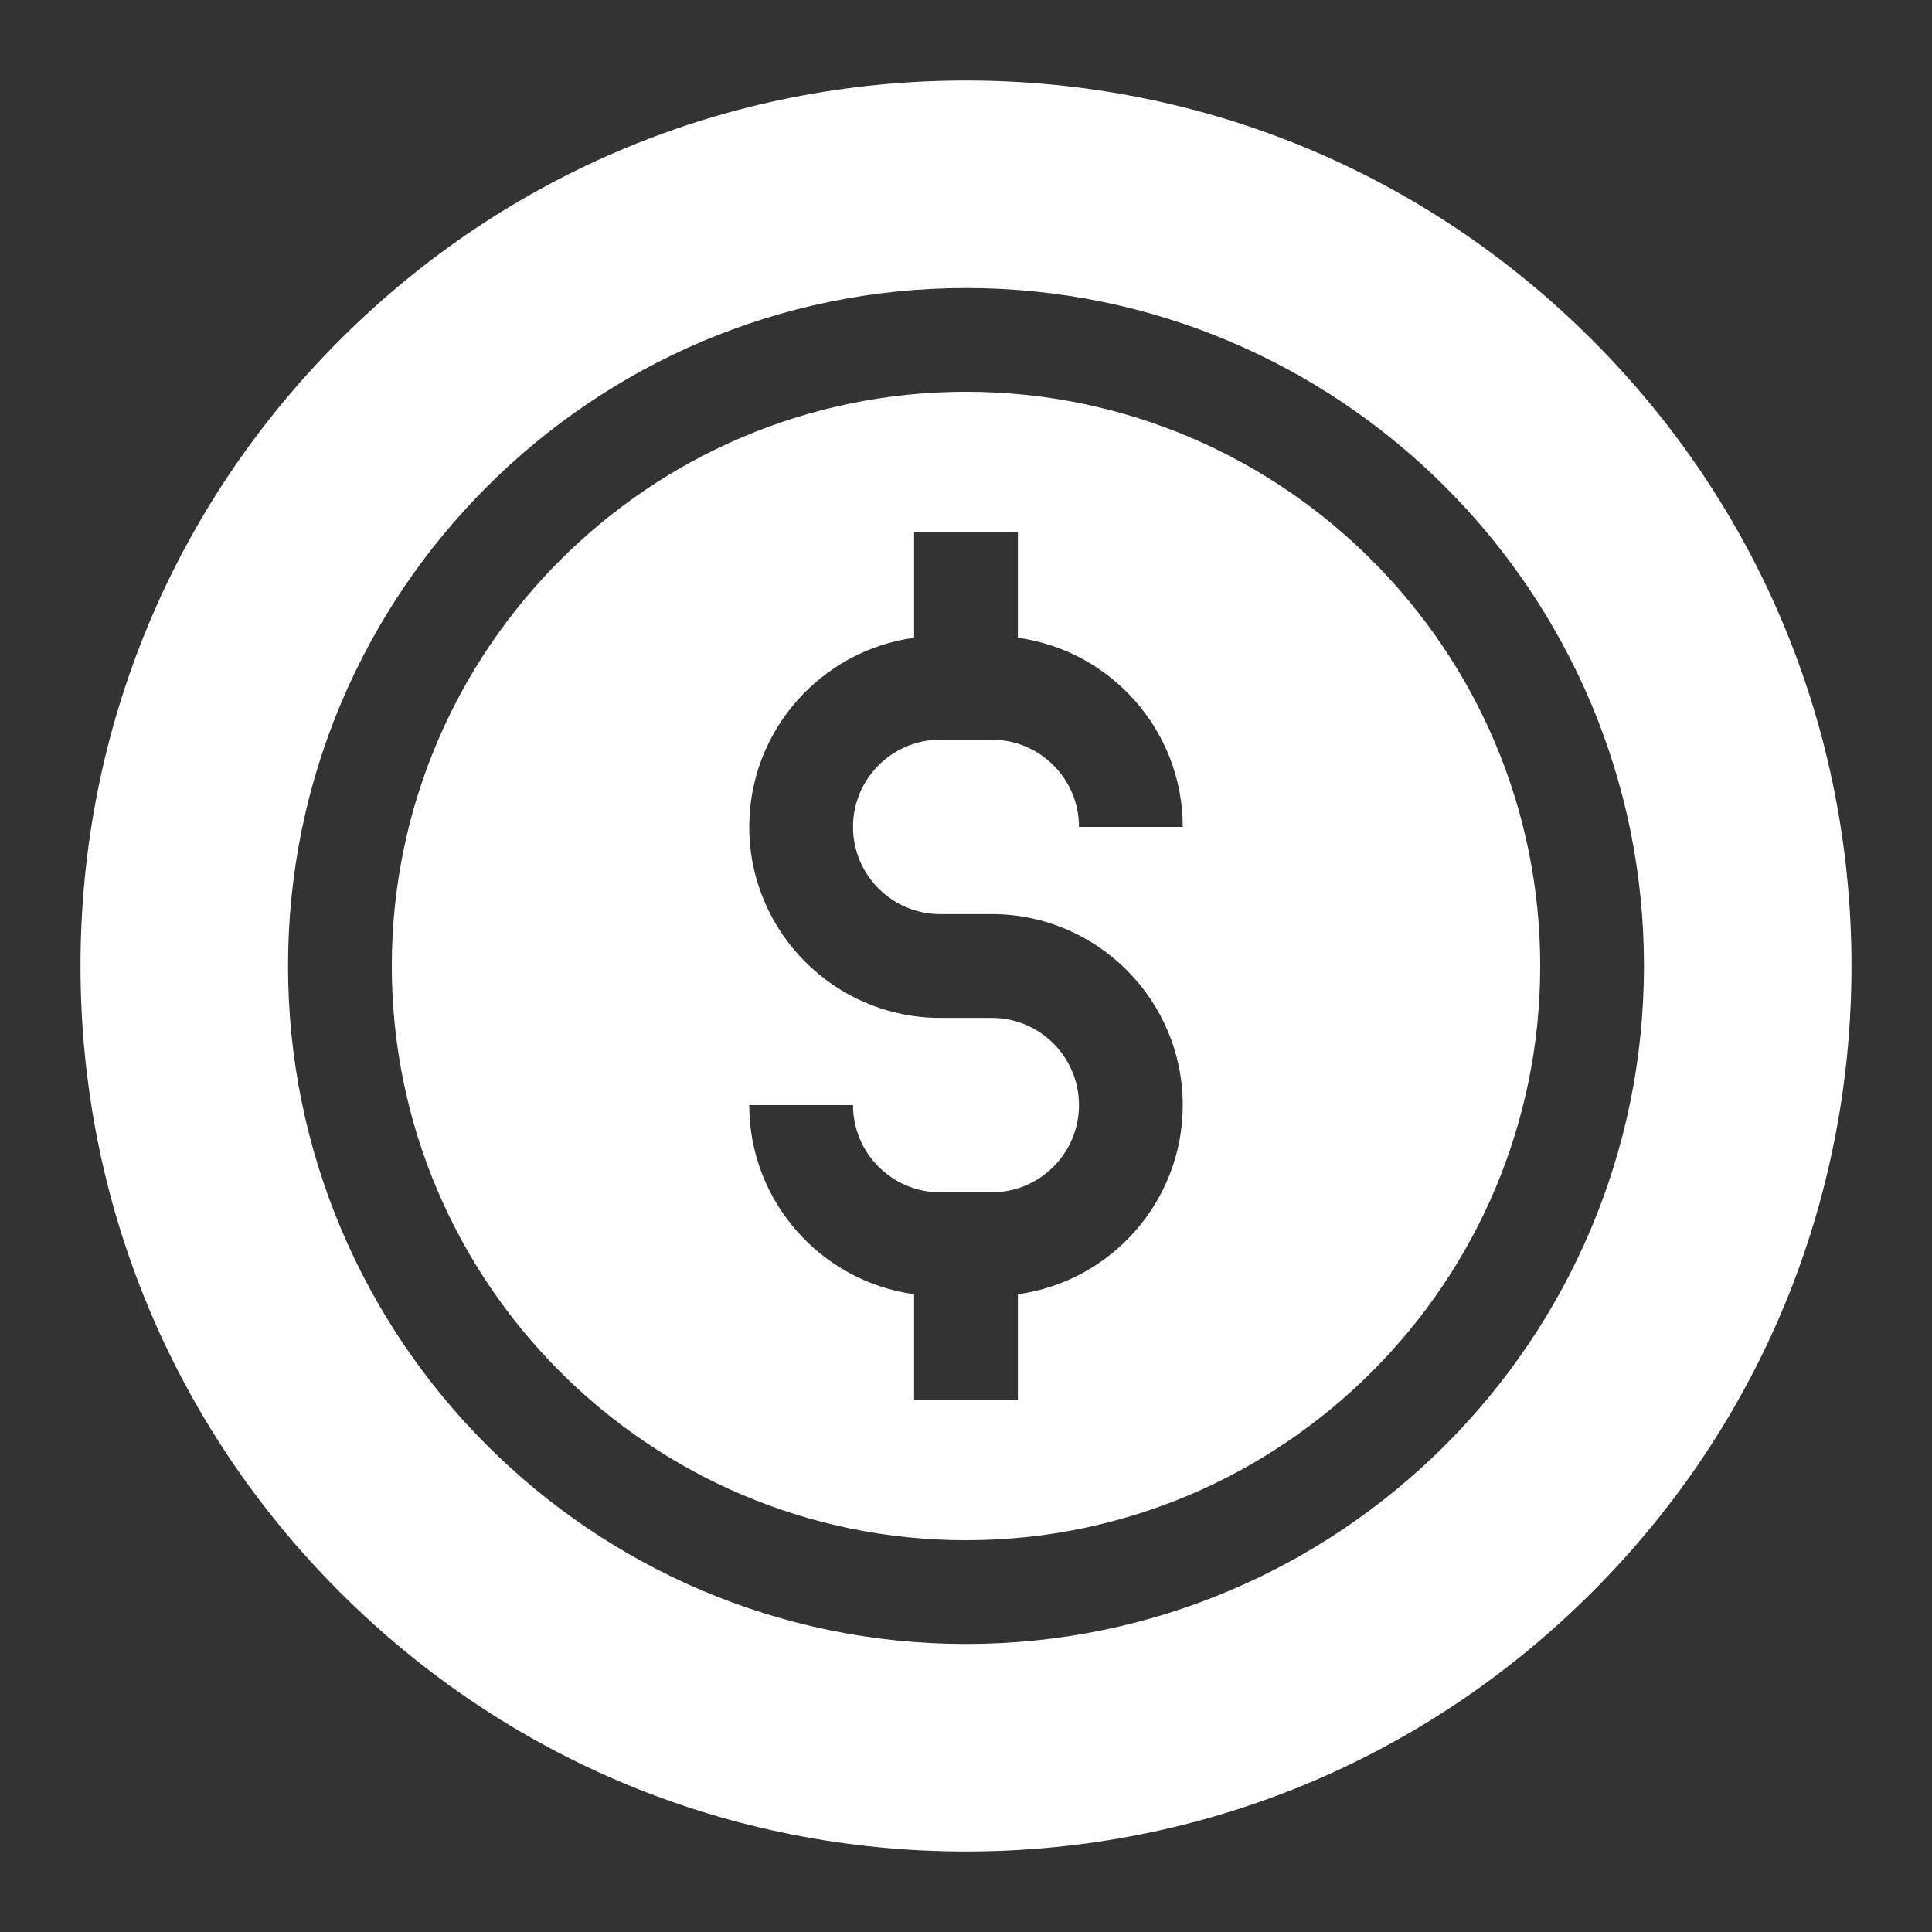
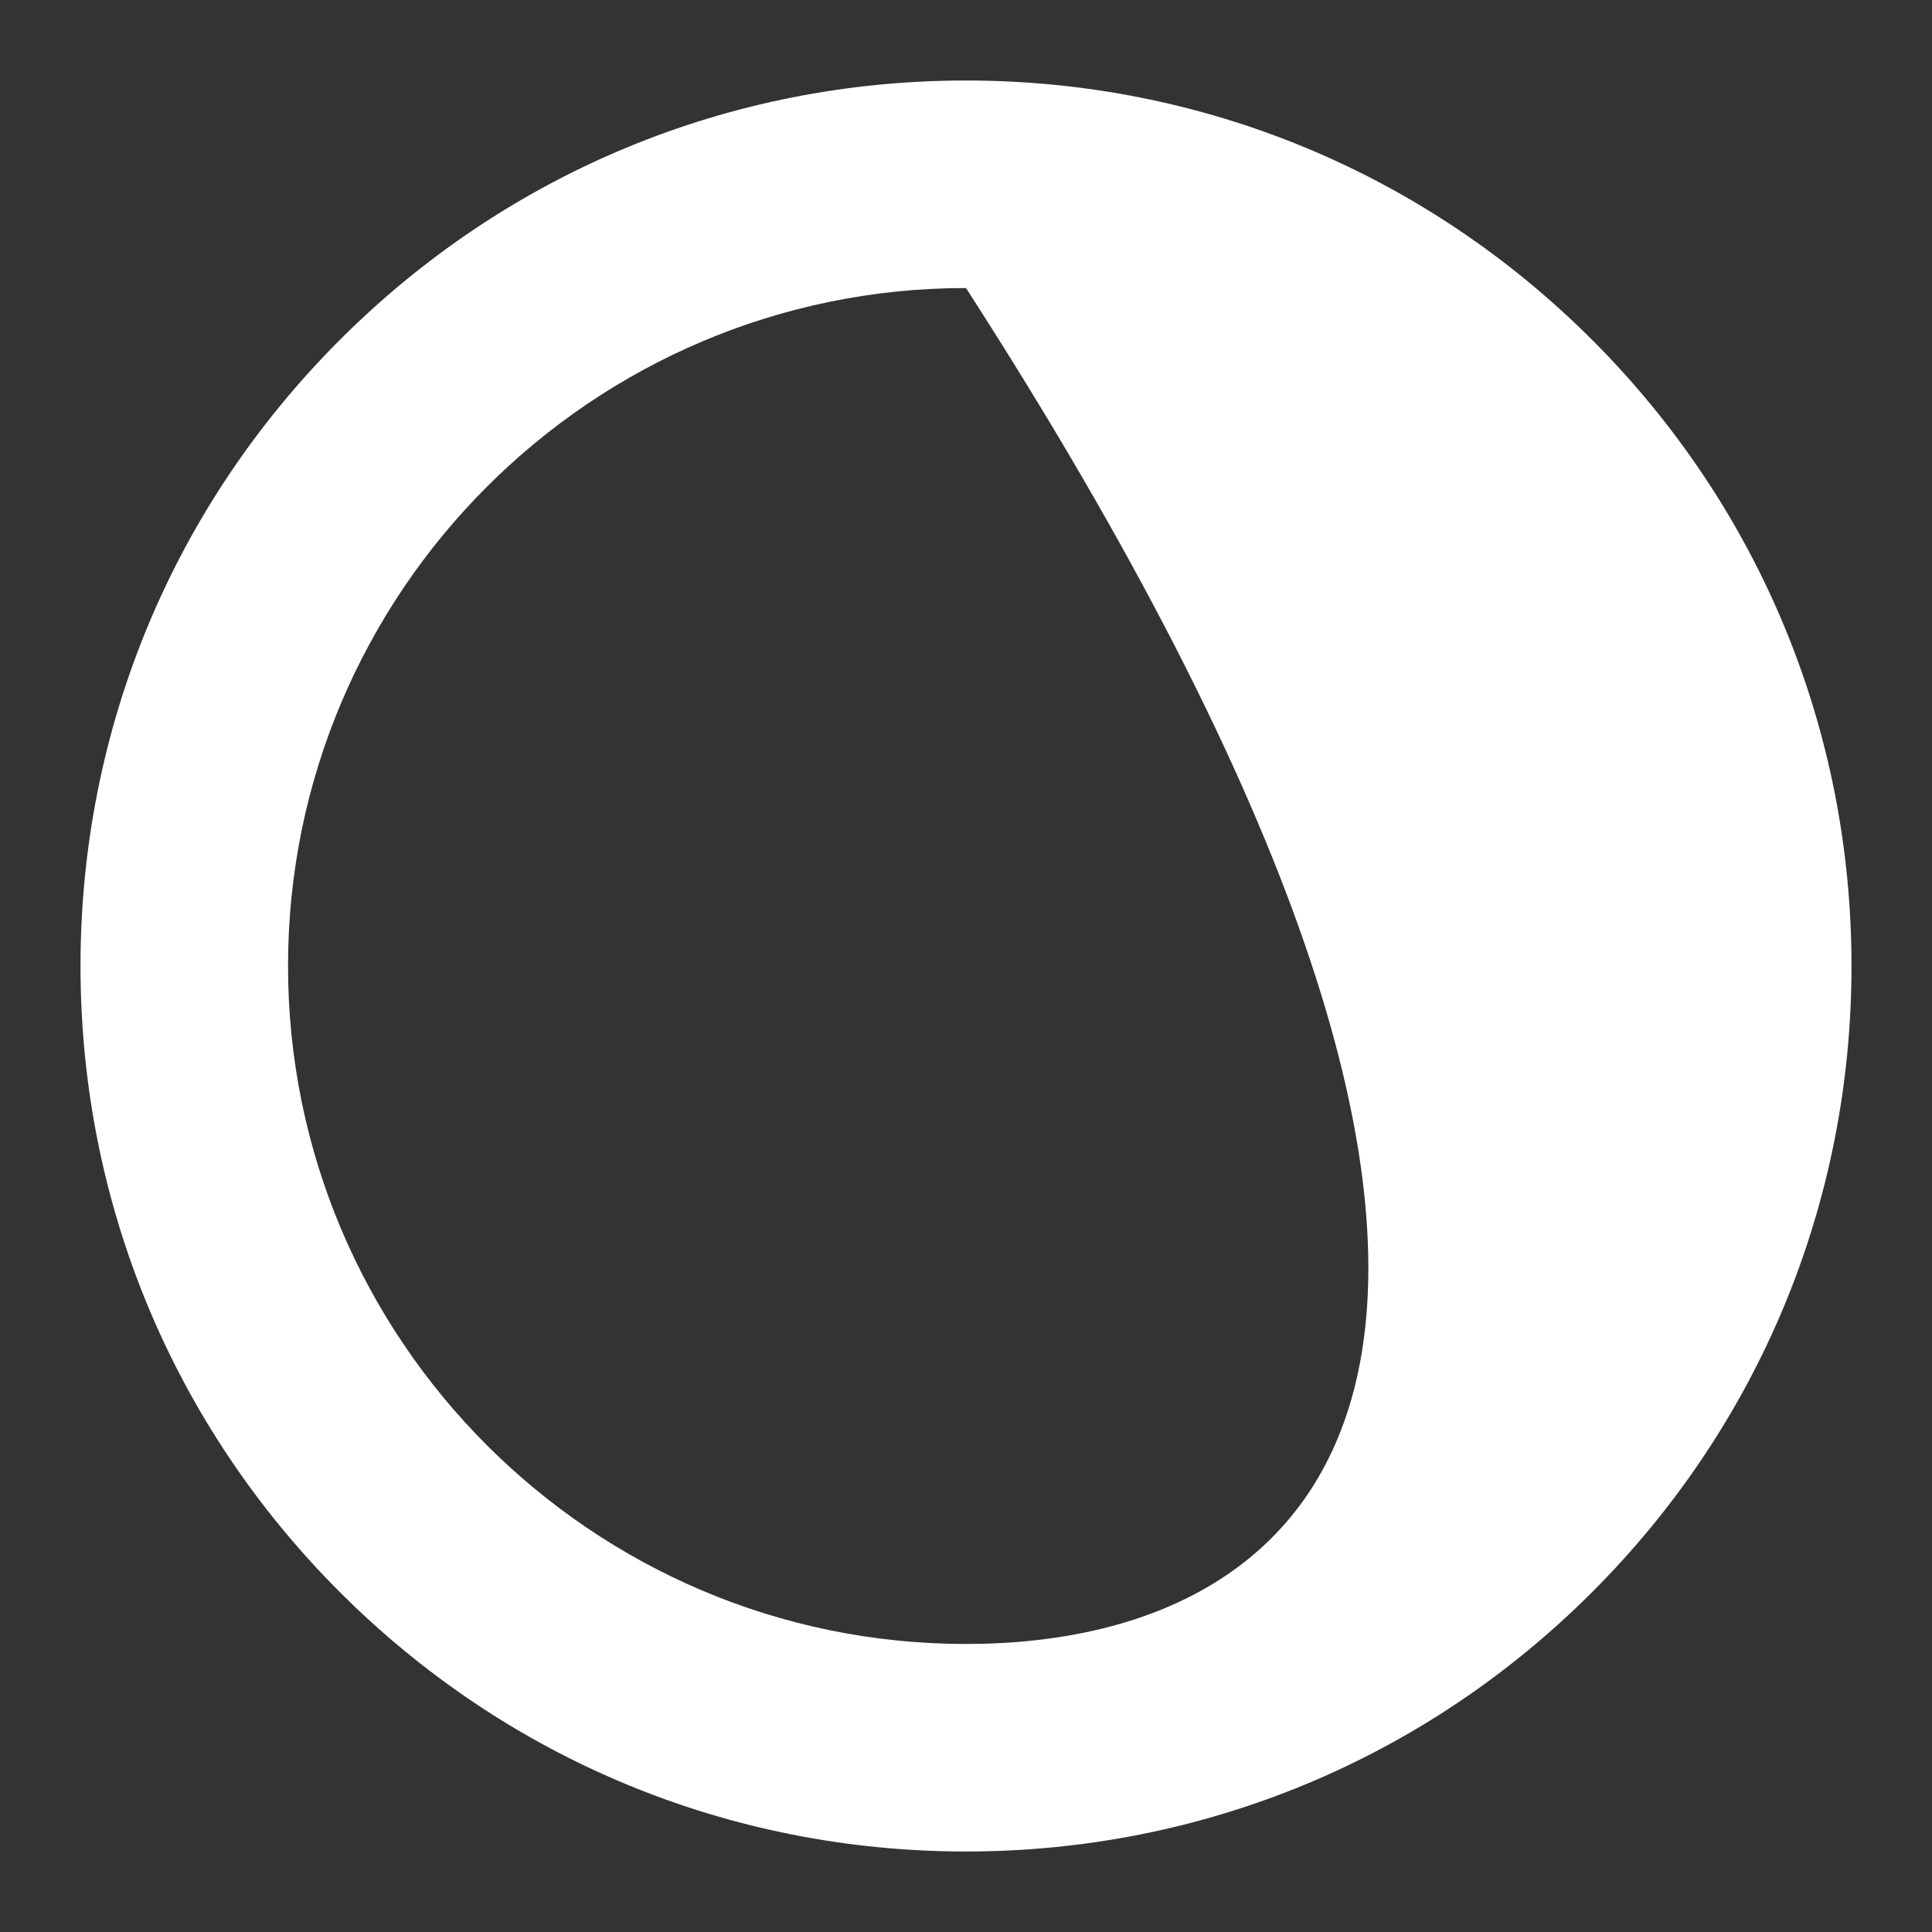
<svg xmlns="http://www.w3.org/2000/svg" width="48" height="48" viewBox="0 0 48 48" fill="none">
  <rect x="0" y="0" width="48" height="48" fill="#333333" stroke="none" />
-   <path d="M24 9.734C16.134 9.734 9.734 16.134 9.734 24C9.734 31.866 16.134 38.266 24 38.266C31.866 38.266 38.266 31.866 38.266 24C38.266 16.134 31.866 9.734 24 9.734ZM23.36 22.711H24.64C27.256 22.711 29.385 24.84 29.385 27.456C29.385 29.852 27.599 31.838 25.289 32.155V34.782H22.711V32.155C20.401 31.837 18.615 29.852 18.615 27.456H21.193C21.193 28.651 22.165 29.623 23.36 29.623H24.64C25.835 29.623 26.807 28.651 26.807 27.456C26.807 26.261 25.835 25.289 24.64 25.289H23.36C20.744 25.289 18.615 23.16 18.615 20.544C18.615 18.148 20.401 16.162 22.711 15.845V13.218H25.289V15.845C27.599 16.163 29.385 18.148 29.385 20.544H26.807C26.807 19.349 25.835 18.377 24.64 18.377H23.36C22.165 18.377 21.193 19.349 21.193 20.544C21.193 21.739 22.165 22.711 23.36 22.711Z" fill="white" />
-   <path d="M39.556 8.444C35.401 4.288 29.876 2 24 2C18.124 2 12.599 4.288 8.444 8.444C4.288 12.599 2 18.124 2 24C2 29.876 4.288 35.401 8.444 39.556C12.599 43.712 18.124 46 24 46C29.876 46 35.401 43.712 39.556 39.556C43.712 35.401 46 29.876 46 24C46 18.124 43.712 12.599 39.556 8.444ZM24 40.844C14.712 40.844 7.156 33.288 7.156 24C7.156 14.712 14.712 7.156 24 7.156C33.288 7.156 40.844 14.712 40.844 24C40.844 33.288 33.288 40.844 24 40.844Z" fill="white" />
+   <path d="M39.556 8.444C35.401 4.288 29.876 2 24 2C18.124 2 12.599 4.288 8.444 8.444C4.288 12.599 2 18.124 2 24C2 29.876 4.288 35.401 8.444 39.556C12.599 43.712 18.124 46 24 46C29.876 46 35.401 43.712 39.556 39.556C43.712 35.401 46 29.876 46 24C46 18.124 43.712 12.599 39.556 8.444ZM24 40.844C14.712 40.844 7.156 33.288 7.156 24C7.156 14.712 14.712 7.156 24 7.156C40.844 33.288 33.288 40.844 24 40.844Z" fill="white" />
</svg>